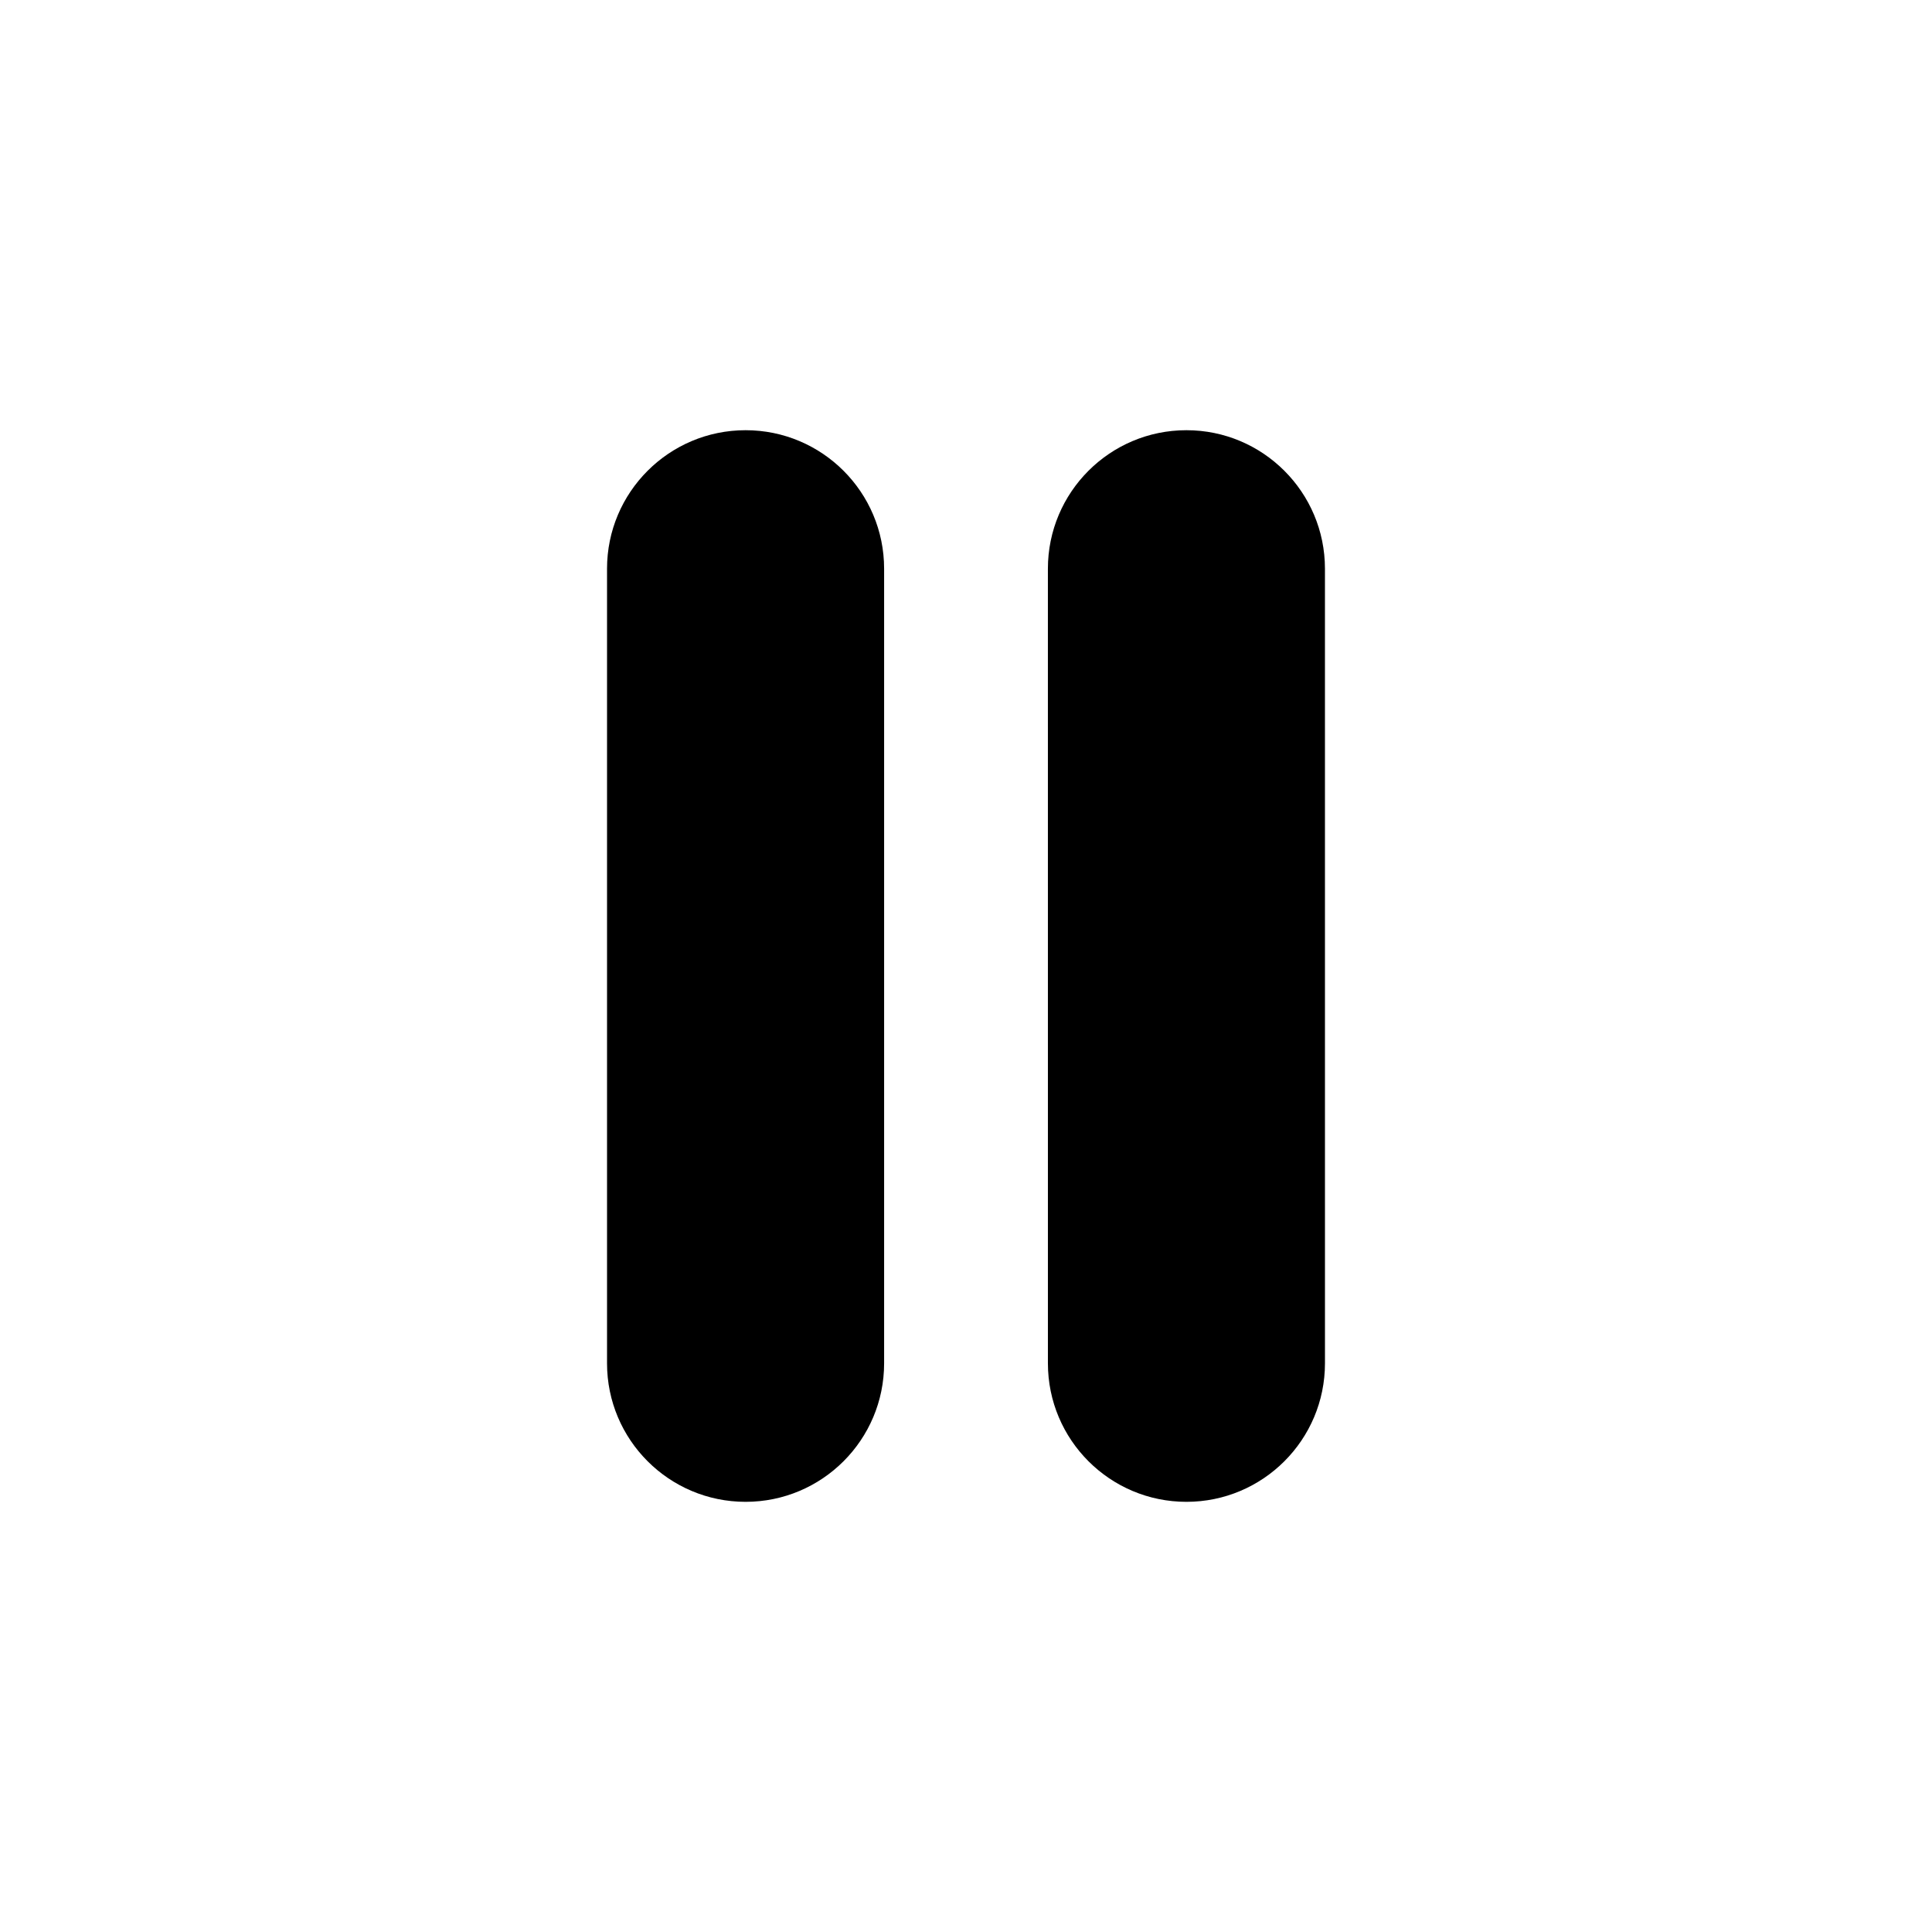
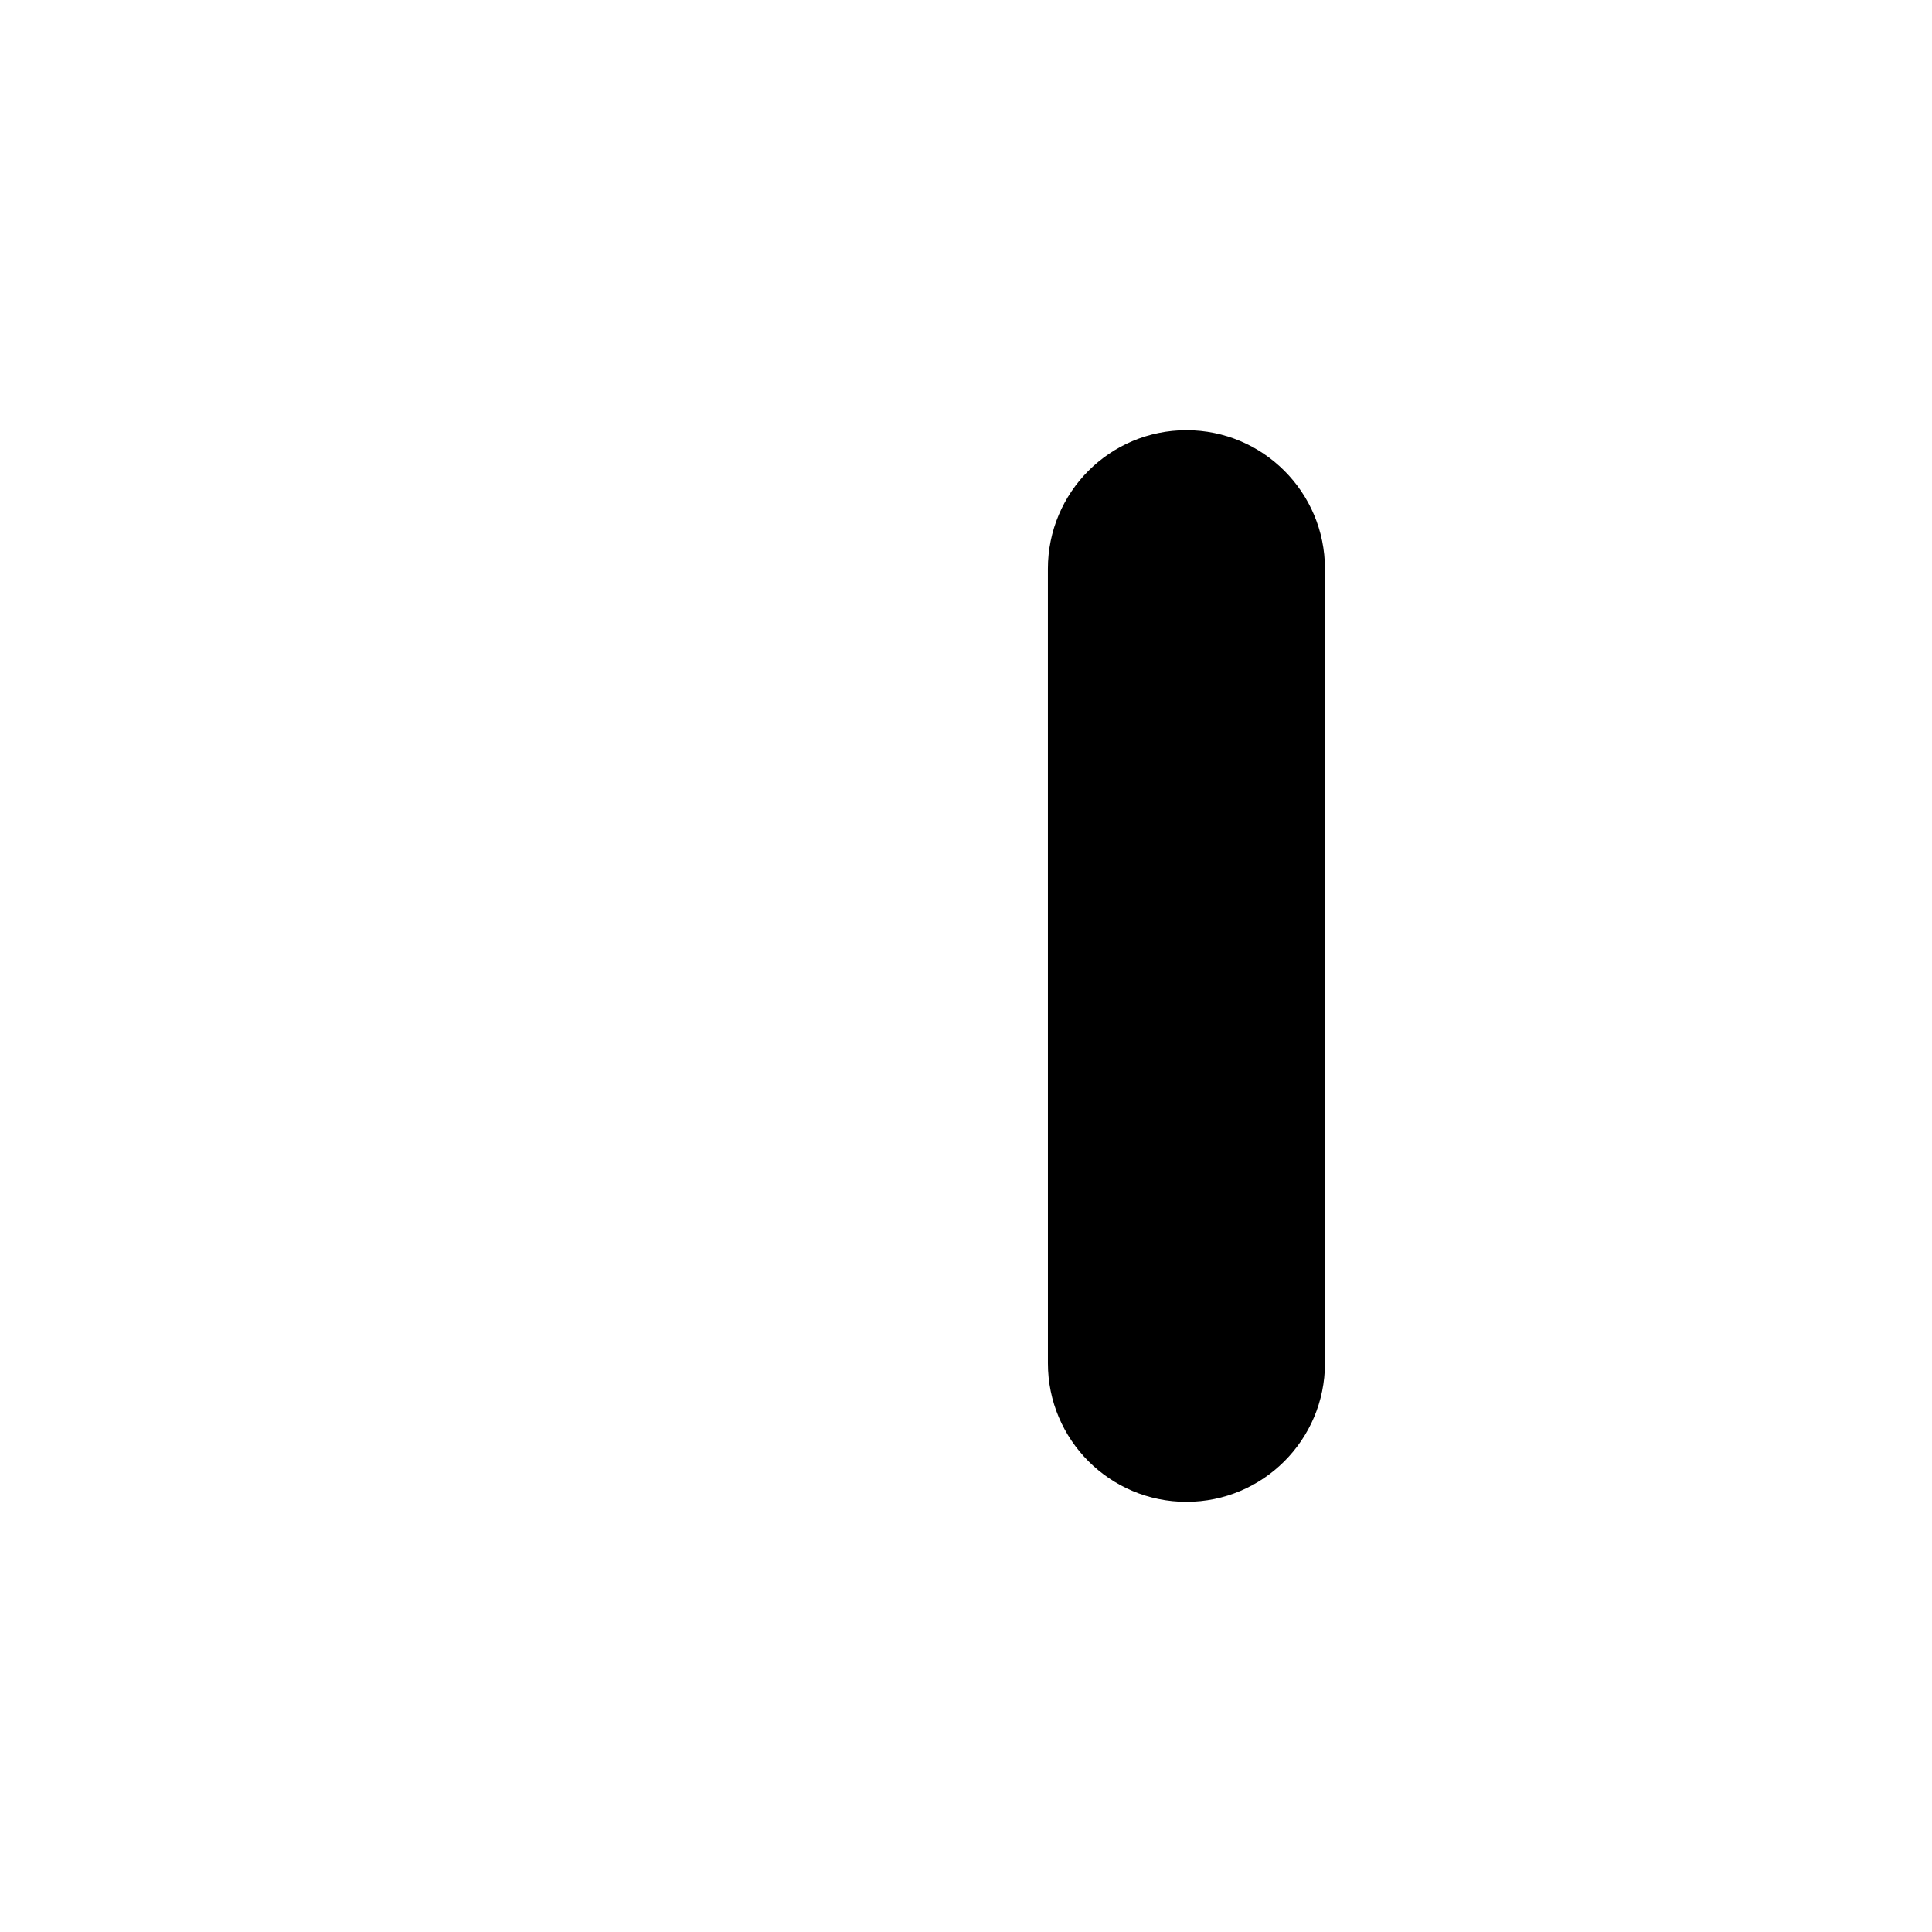
<svg xmlns="http://www.w3.org/2000/svg" fill="#000000" width="800px" height="800px" version="1.1" viewBox="144 144 512 512">
  <g>
-     <path d="m378.3 505.29c0 20.273-16.434 36.711-36.711 36.711-20.273 0-36.719-16.438-36.719-36.711v-210.57c0-20.273 16.445-36.711 36.719-36.711 20.277 0 36.711 16.438 36.711 36.711z" />
    <path d="m495.13 505.29c0 20.273-16.445 36.711-36.711 36.711-20.277 0-36.711-16.438-36.711-36.711l-0.004-210.57c0-20.273 16.434-36.711 36.711-36.711 20.27 0 36.711 16.438 36.711 36.711z" />
  </g>
</svg>